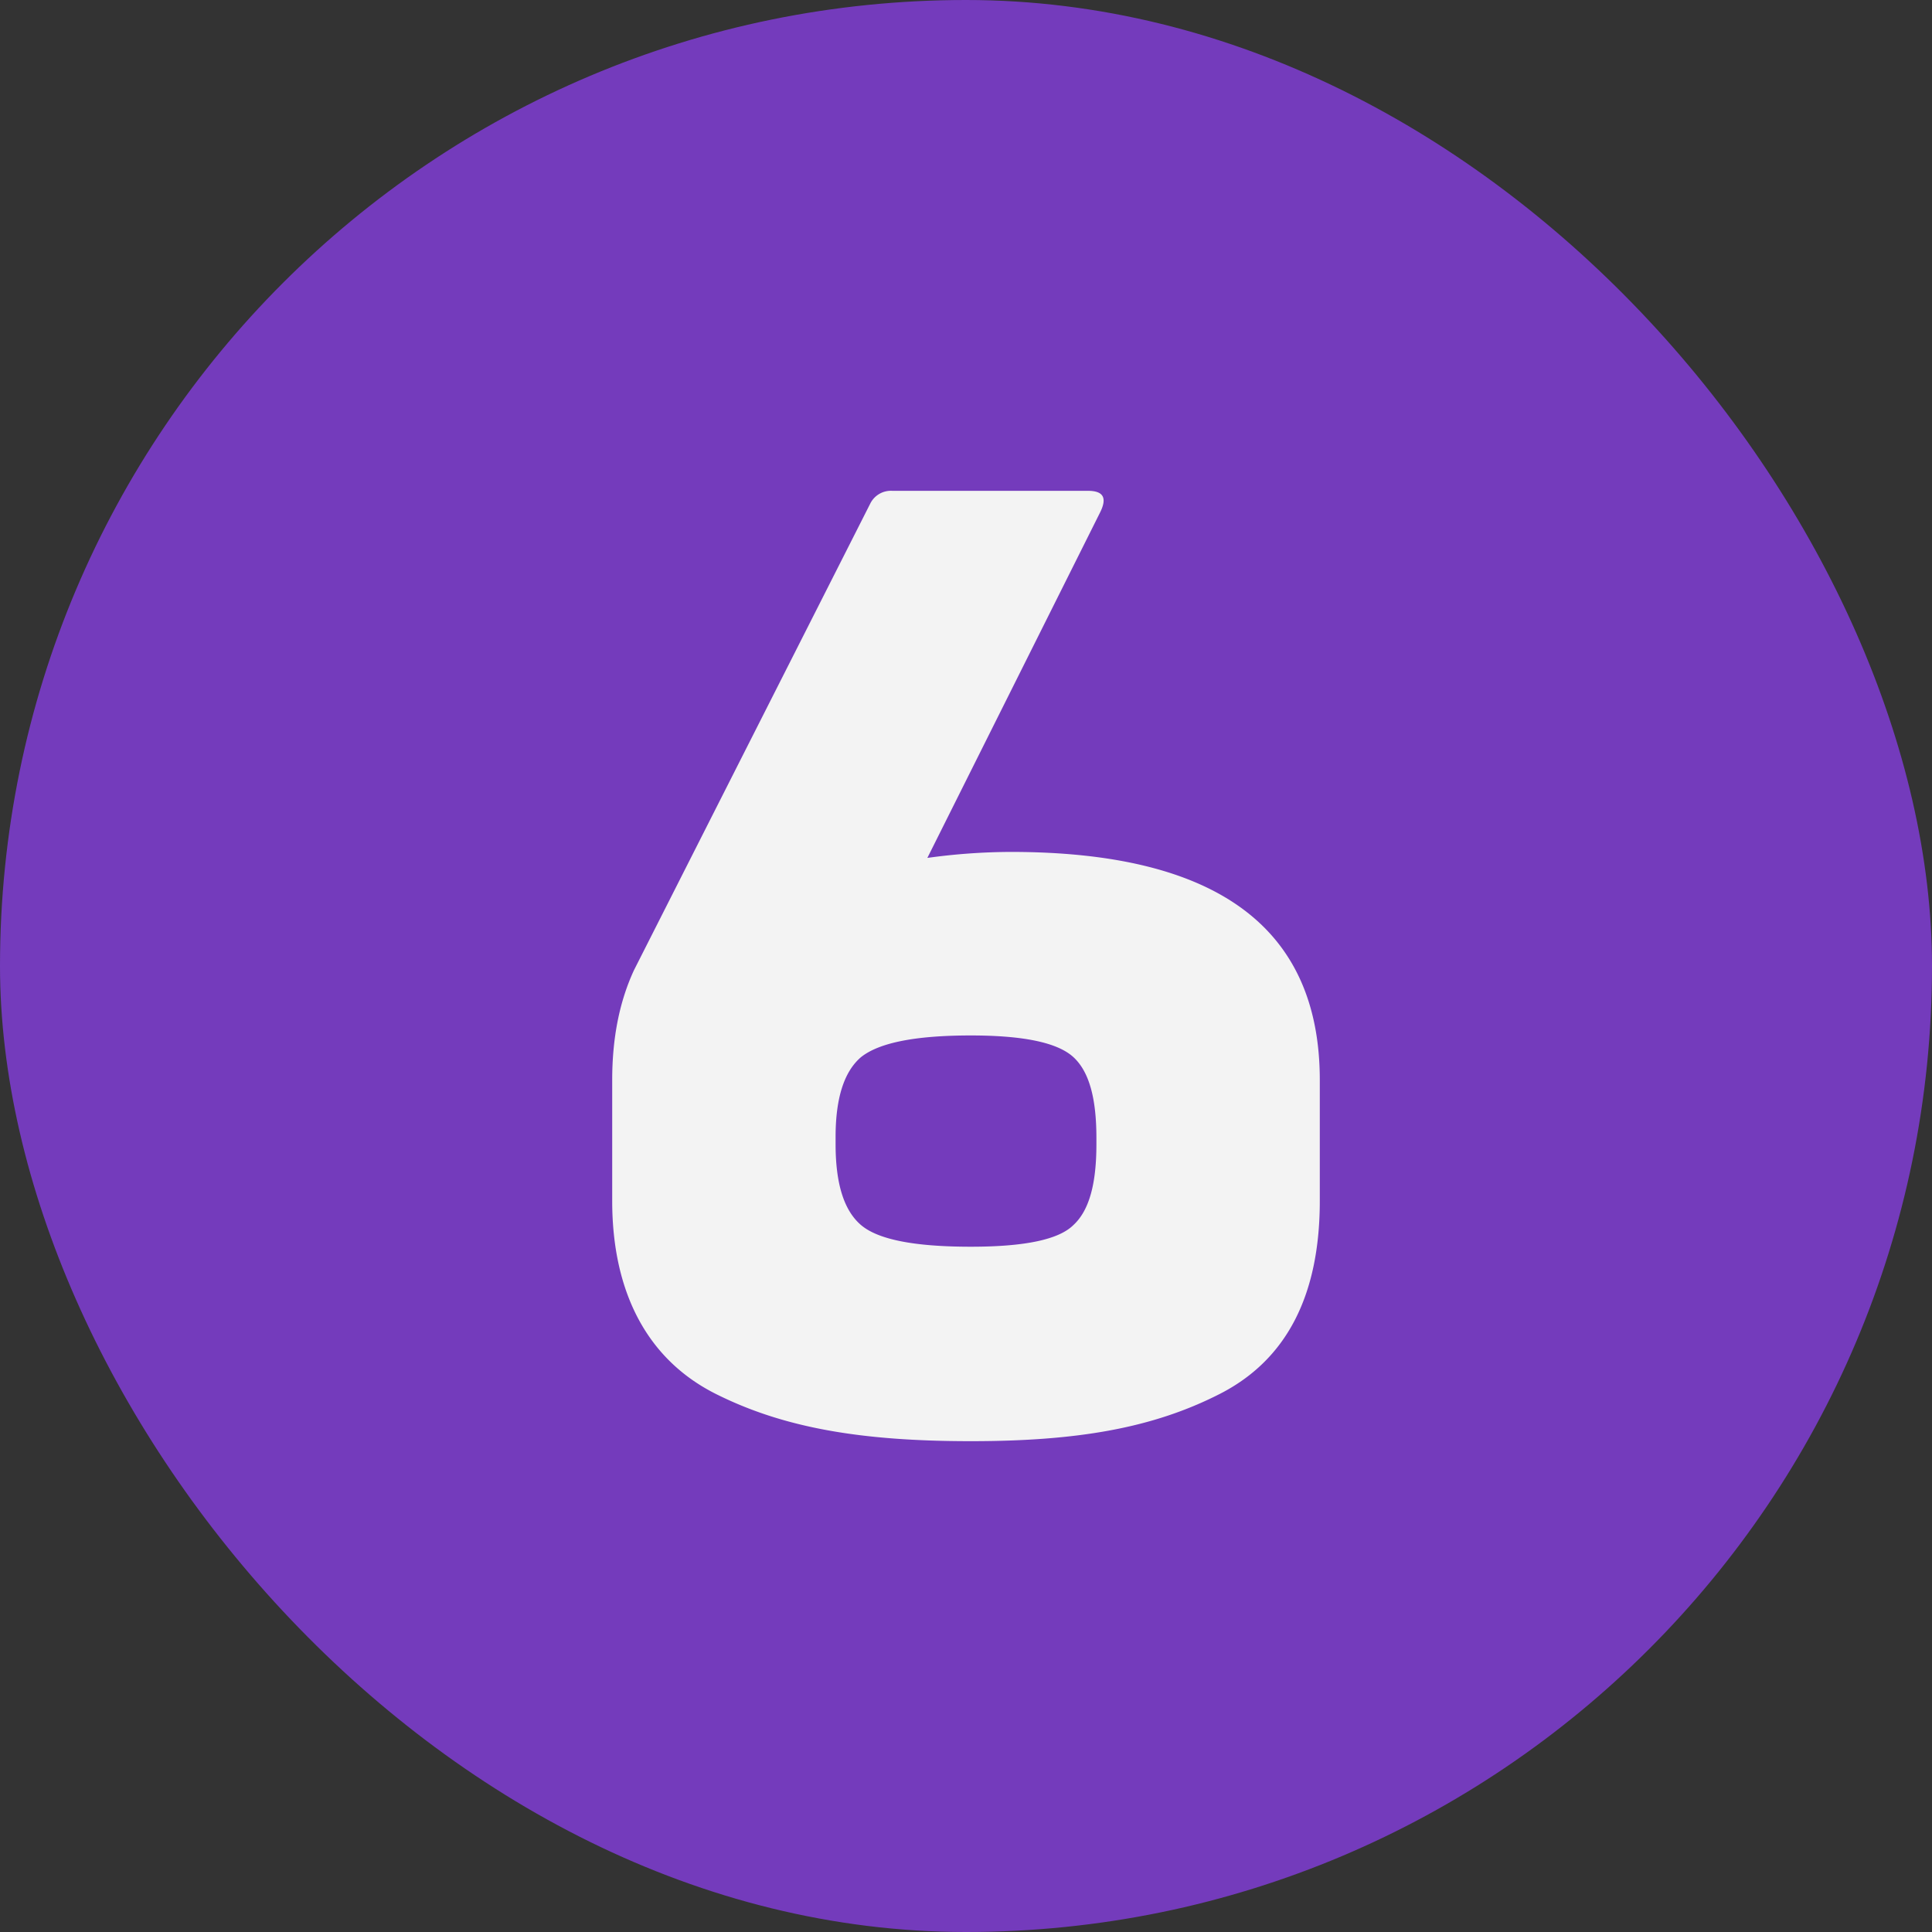
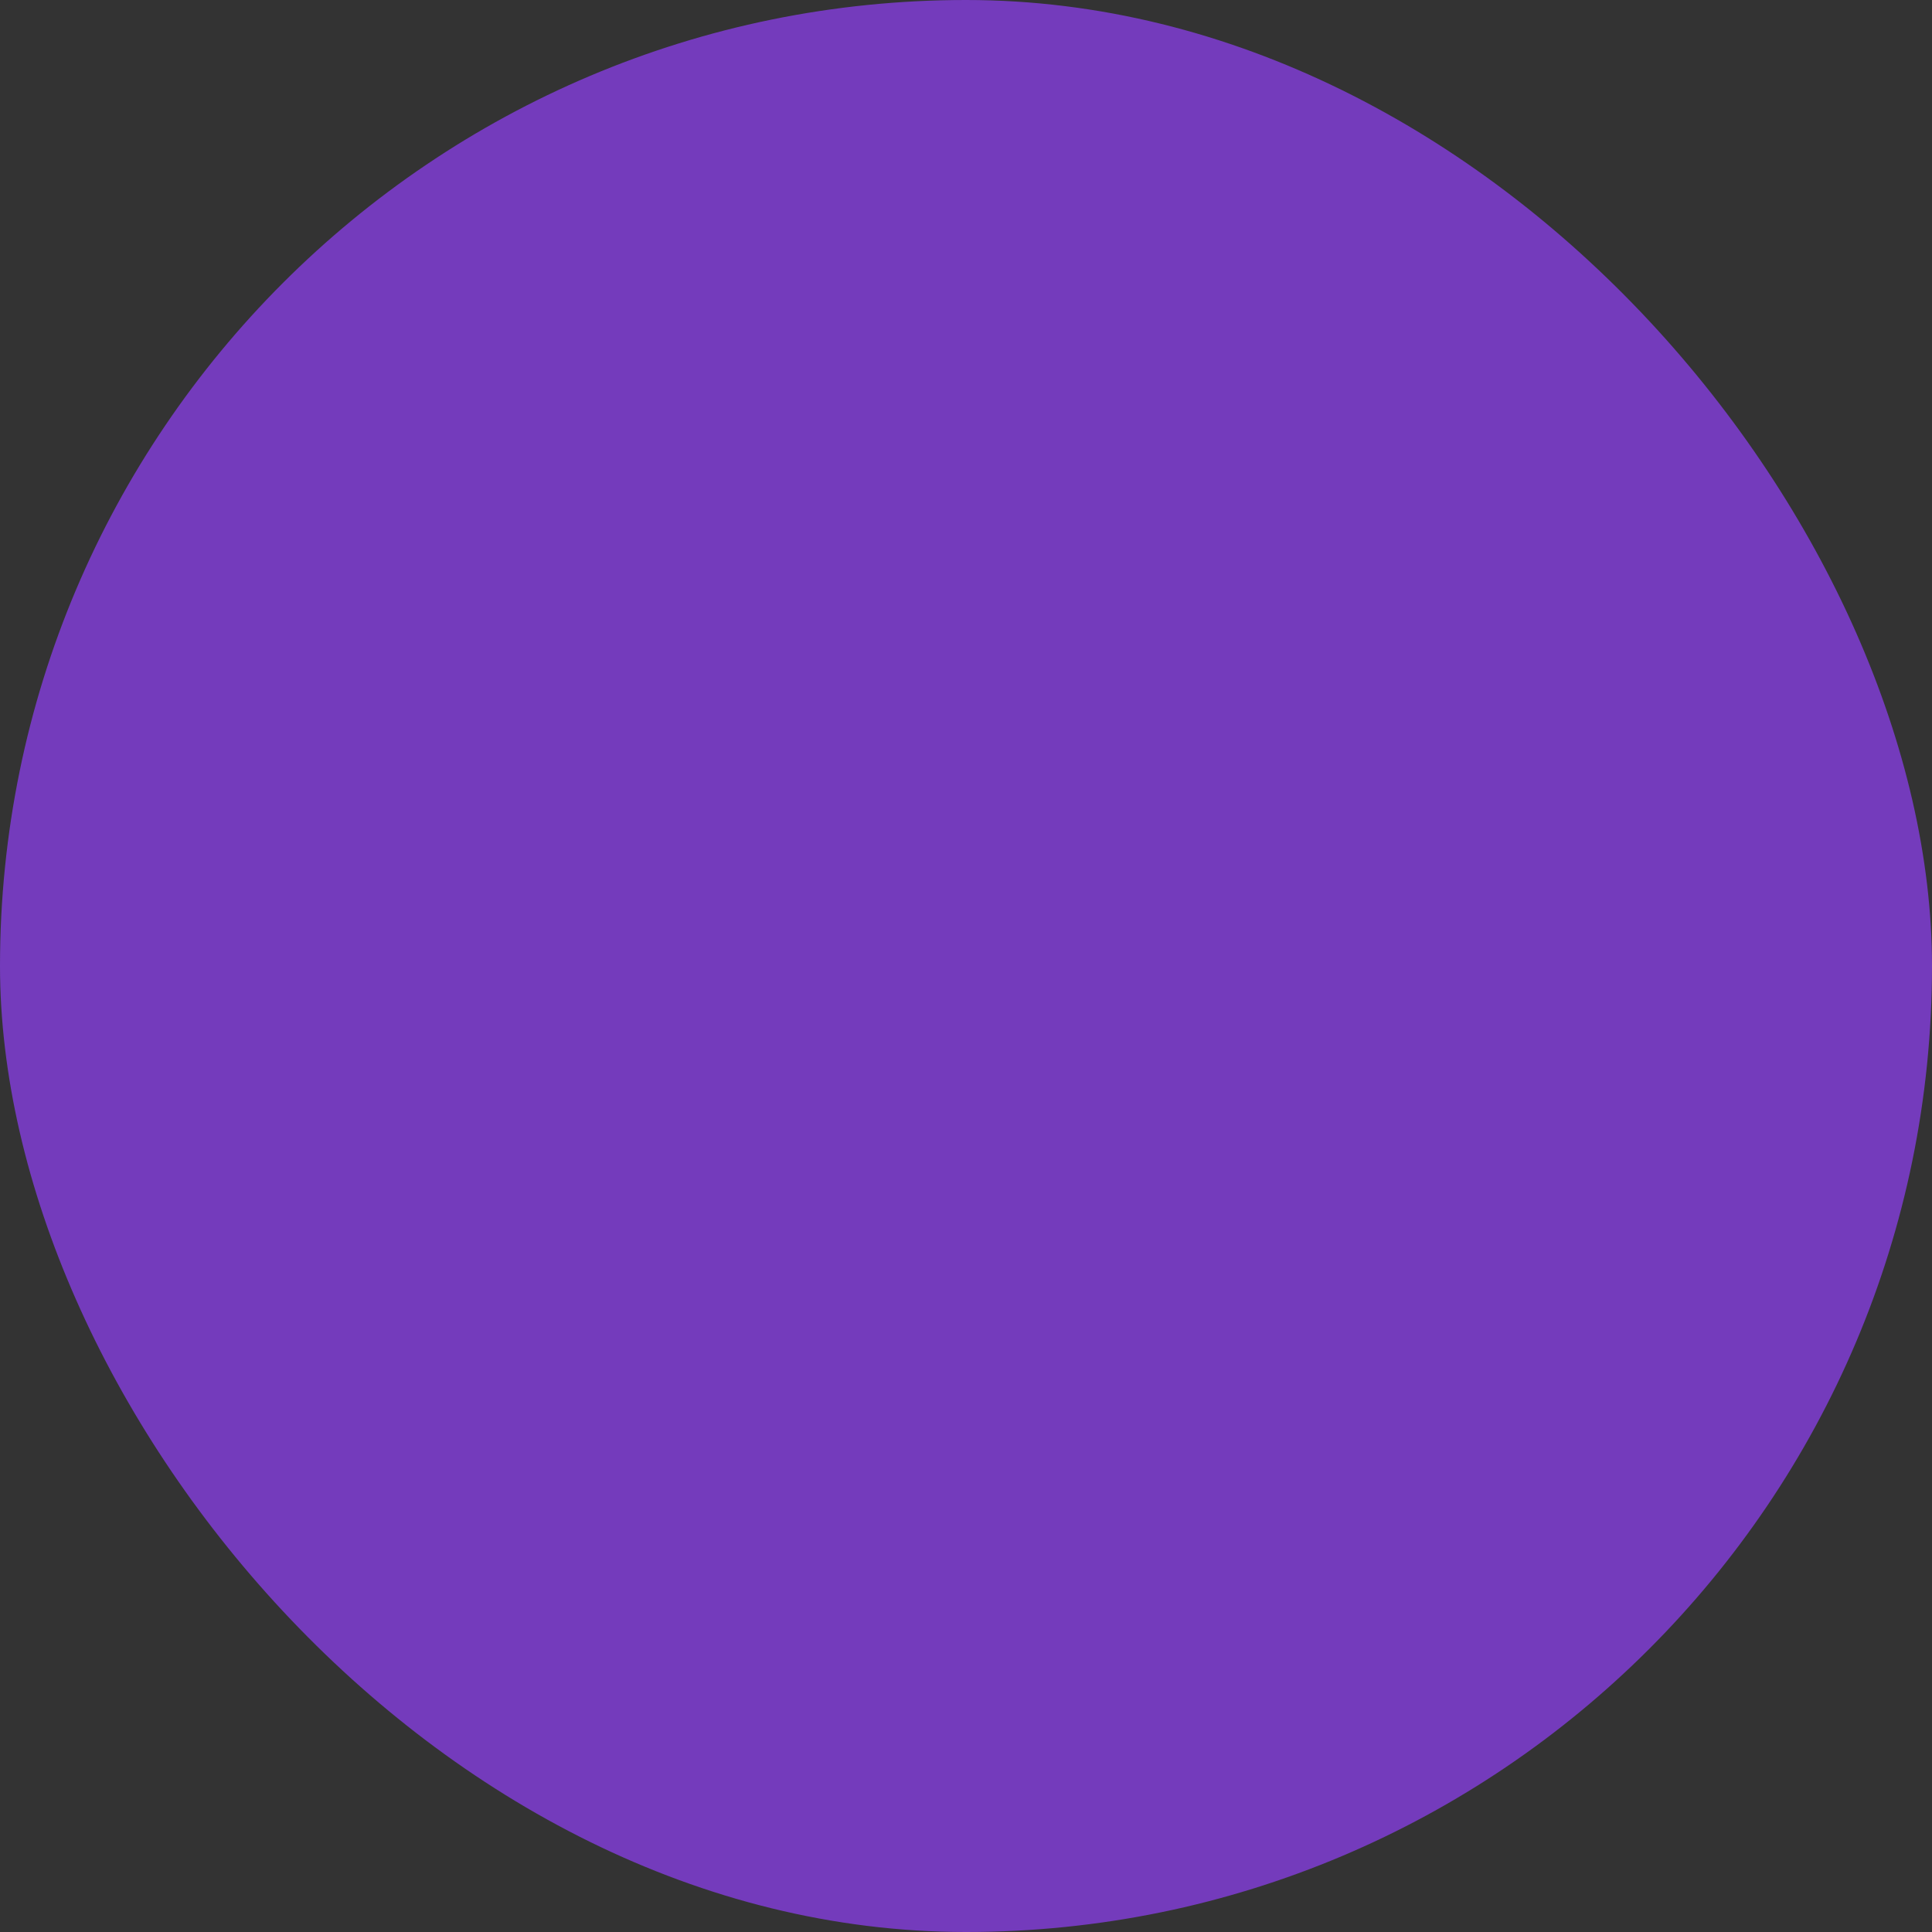
<svg xmlns="http://www.w3.org/2000/svg" version="1.1" width="512" height="512" x="0" y="0" viewBox="0 0 400 400" style="enable-background:new 0 0 512 512" xml:space="preserve" class="">
  <rect x="0" y="0" width="400" height="400" fill="#333333" stroke="none" />
  <g>
    <g data-name="Layer 2">
      <g data-name="Layer 1">
        <g data-name="6">
          <rect width="400" height="400" fill="#743bbc" rx="200" opacity="1" data-original="#4abeed" class="" />
-           <path fill="#f3f3f3" d="M225.25 101.62c3.25 0 4 1.5 2.5 4.5L192 177.62a128.92 128.92 0 0 1 17.25-1.24c42.75 0 64 15.74 64 47.24v25c0 19.76-7 33-20.75 40s-29.25 9.76-51.5 9.76c-22.75 0-38.75-2.76-52.75-9.76s-21.5-20.74-21.5-40v-25c0-8.74 1.5-16.24 4.5-22.74l49-96.76a4.78 4.78 0 0 1 4.5-2.5zm-47 117.26q-5.25 4.5-5.25 16.5v1.5c0 8.24 1.75 13.74 5.25 16.74s11 4.5 22.75 4.5c11.25 0 18.25-1.5 21.25-4.5 3.25-3 4.75-8.5 4.75-16.74v-1.26c0-8.24-1.5-13.74-4.75-16.74s-10.25-4.5-21.25-4.5c-11.5 0-19 1.5-22.75 4.5z" data-name="6" opacity="1" data-original="#ffffff" class="" />
        </g>
      </g>
    </g>
  </g>
</svg>